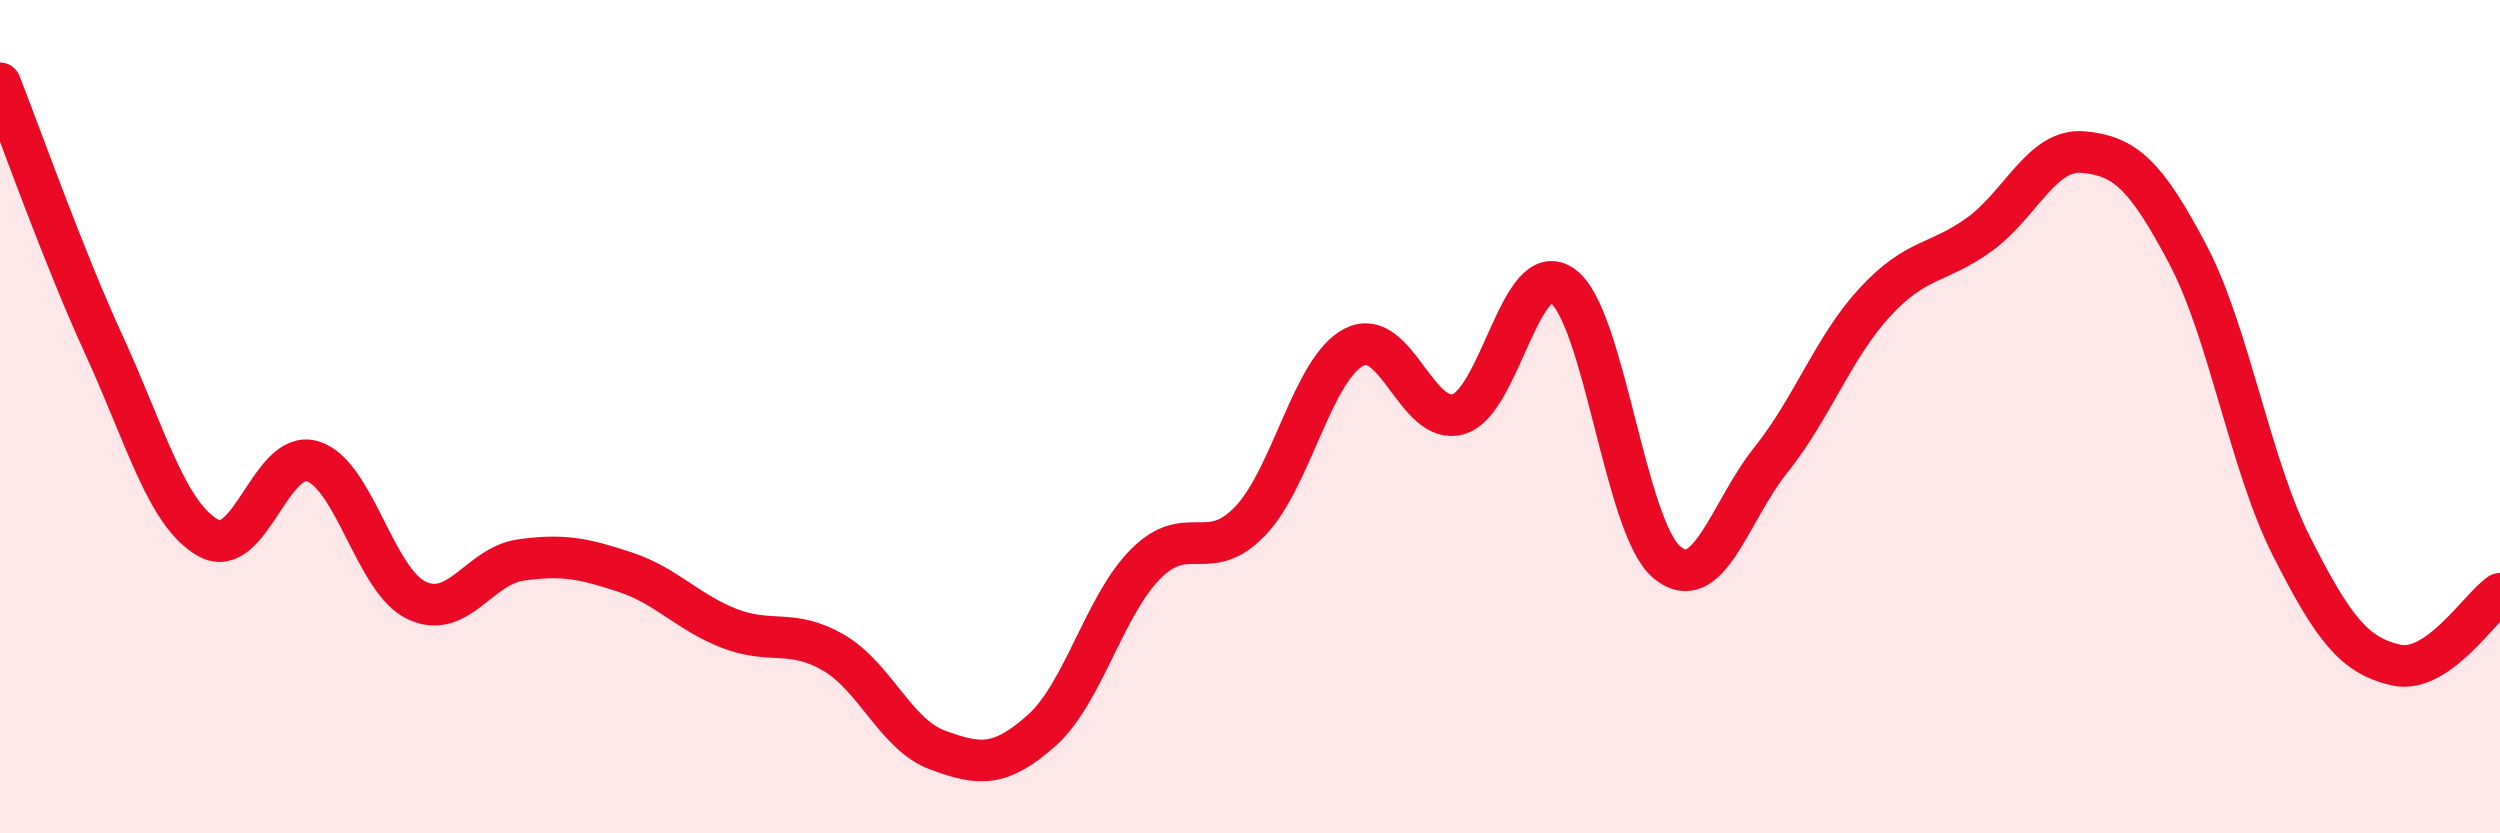
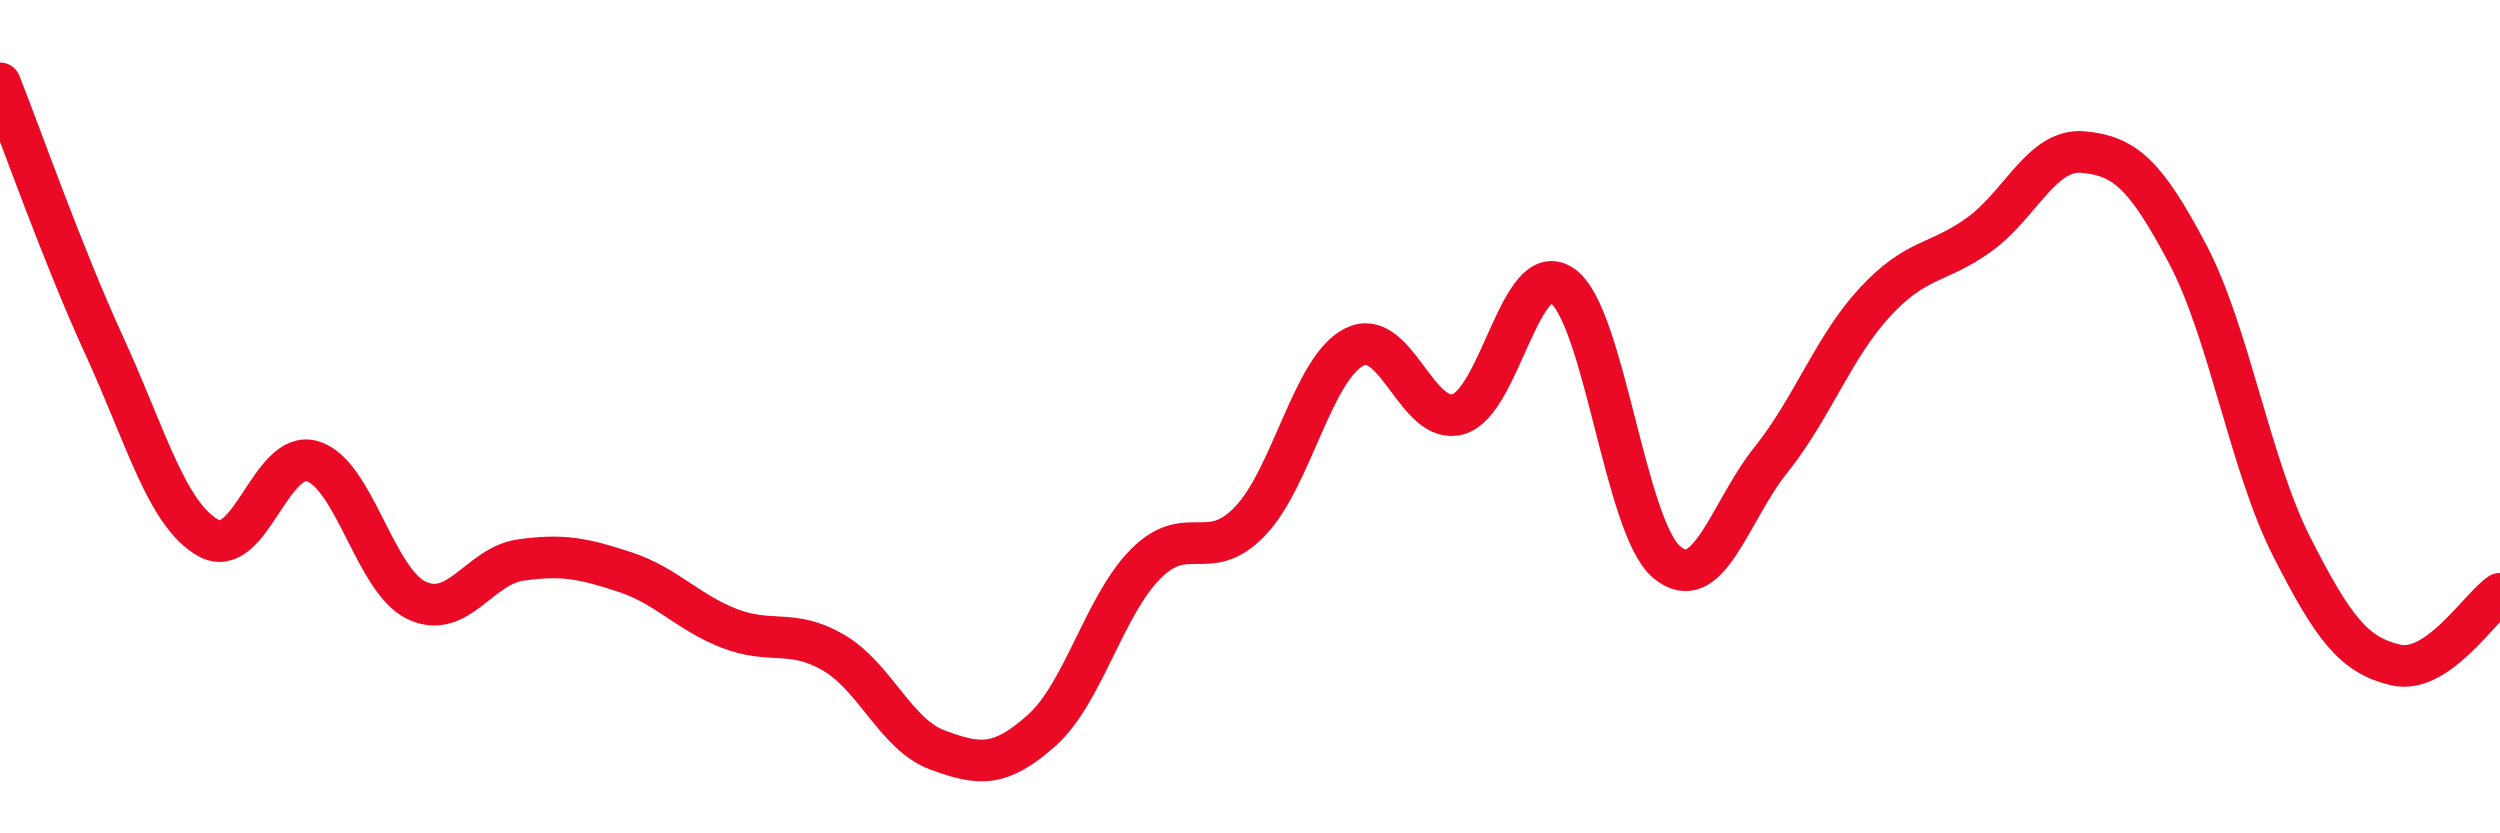
<svg xmlns="http://www.w3.org/2000/svg" width="60" height="20" viewBox="0 0 60 20">
-   <path d="M 0,2 C 0.5,3.26 1.5,6.11 2.5,8.29 C 3.5,10.47 4,12.35 5,12.91 C 6,13.47 6.5,10.77 7.5,11.07 C 8.5,11.37 9,13.94 10,14.41 C 11,14.88 11.5,13.58 12.5,13.44 C 13.5,13.3 14,13.4 15,13.73 C 16,14.06 16.5,14.69 17.5,15.08 C 18.5,15.47 19,15.08 20,15.66 C 21,16.24 21.5,17.63 22.5,18 C 23.5,18.37 24,18.42 25,17.53 C 26,16.64 26.5,14.53 27.5,13.53 C 28.5,12.53 29,13.55 30,12.51 C 31,11.47 31.5,8.84 32.5,8.33 C 33.5,7.82 34,10.23 35,9.94 C 36,9.65 36.5,6.15 37.5,6.86 C 38.5,7.57 39,12.65 40,13.49 C 41,14.33 41.5,12.29 42.5,11.04 C 43.5,9.79 44,8.33 45,7.25 C 46,6.17 46.5,6.35 47.5,5.63 C 48.5,4.91 49,3.56 50,3.65 C 51,3.74 51.5,4.2 52.5,6.09 C 53.5,7.98 54,11.15 55,13.12 C 56,15.09 56.5,15.73 57.5,15.96 C 58.5,16.19 59.5,14.59 60,14.25L60 20L0 20Z" fill="#EB0A25" opacity="0.1" stroke-linecap="round" stroke-linejoin="round" />
  <path d="M 0,2 C 0.5,3.26 1.5,6.11 2.5,8.29 C 3.5,10.47 4,12.35 5,12.91 C 6,13.47 6.5,10.77 7.5,11.07 C 8.5,11.37 9,13.94 10,14.41 C 11,14.88 11.5,13.58 12.5,13.44 C 13.5,13.3 14,13.4 15,13.73 C 16,14.06 16.5,14.69 17.5,15.08 C 18.5,15.47 19,15.08 20,15.66 C 21,16.24 21.5,17.63 22.5,18 C 23.5,18.37 24,18.42 25,17.53 C 26,16.64 26.5,14.53 27.5,13.53 C 28.5,12.53 29,13.55 30,12.51 C 31,11.47 31.5,8.84 32.5,8.33 C 33.5,7.82 34,10.23 35,9.94 C 36,9.65 36.5,6.15 37.5,6.86 C 38.5,7.57 39,12.65 40,13.49 C 41,14.33 41.5,12.29 42.5,11.04 C 43.5,9.79 44,8.33 45,7.25 C 46,6.17 46.5,6.35 47.5,5.63 C 48.5,4.91 49,3.56 50,3.65 C 51,3.74 51.5,4.2 52.5,6.09 C 53.5,7.98 54,11.15 55,13.12 C 56,15.09 56.5,15.73 57.5,15.96 C 58.5,16.19 59.5,14.59 60,14.25" stroke="#EB0A25" stroke-width="1" fill="none" stroke-linecap="round" stroke-linejoin="round" />
</svg>